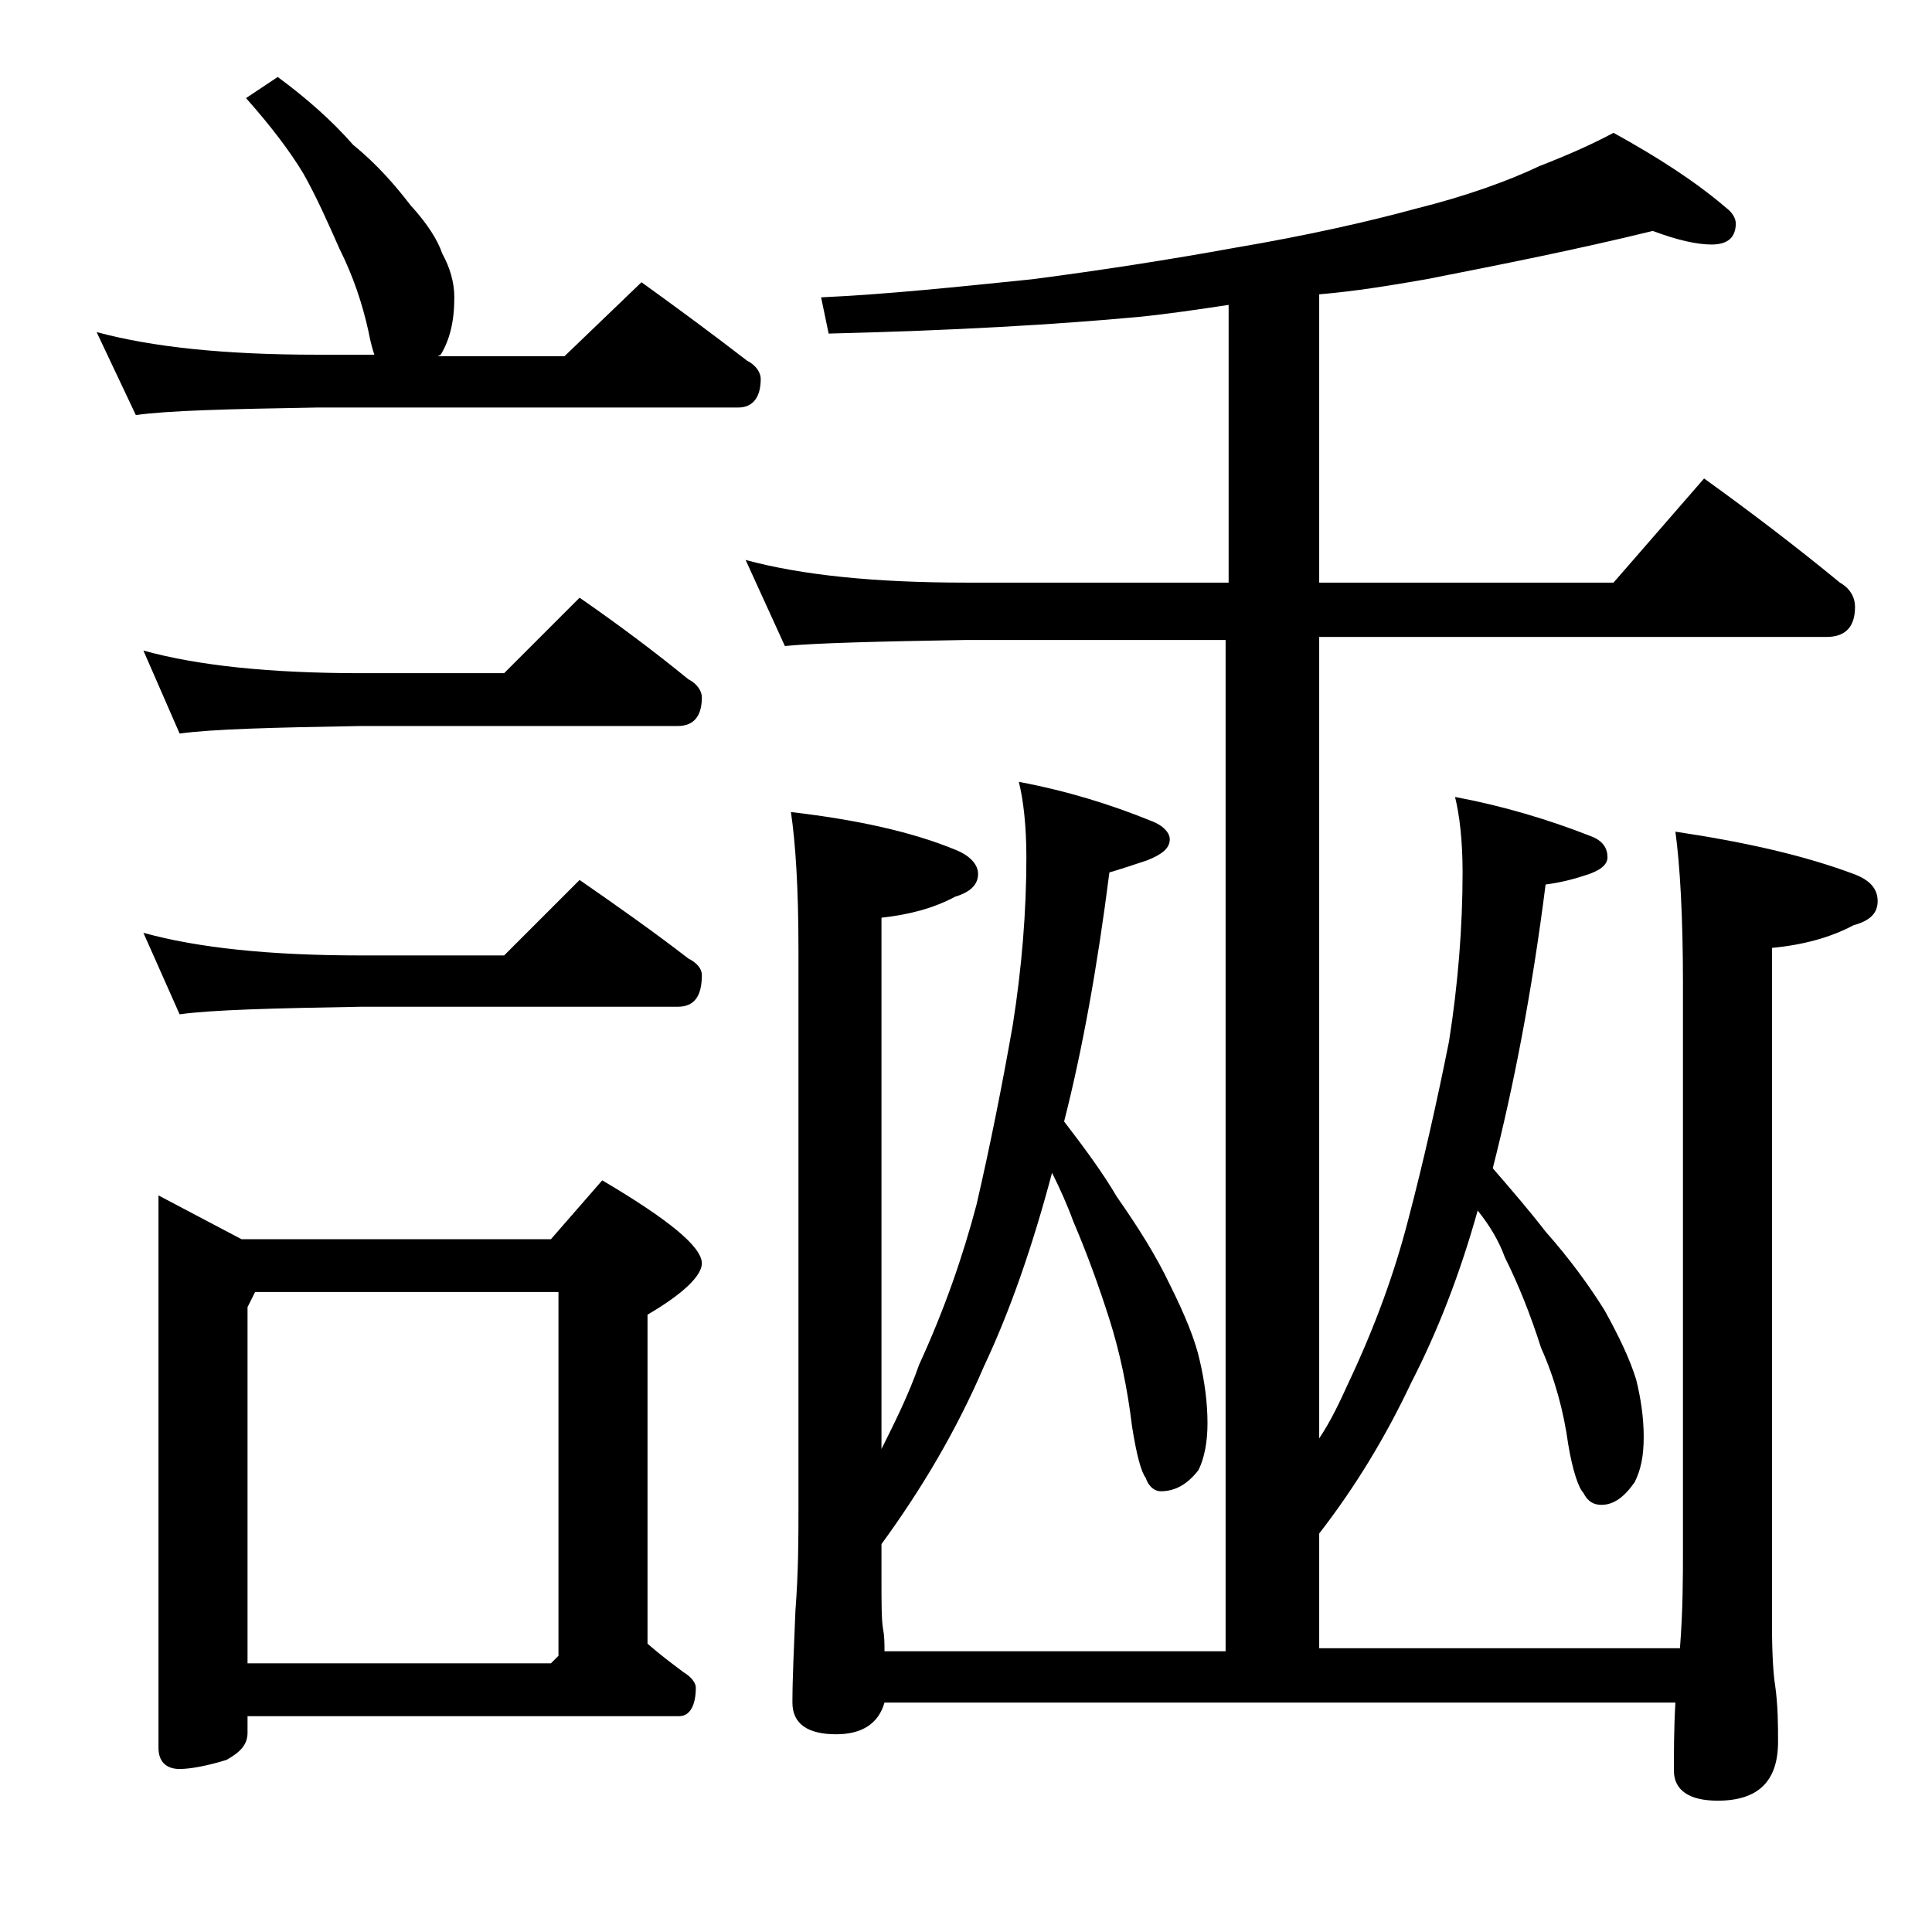
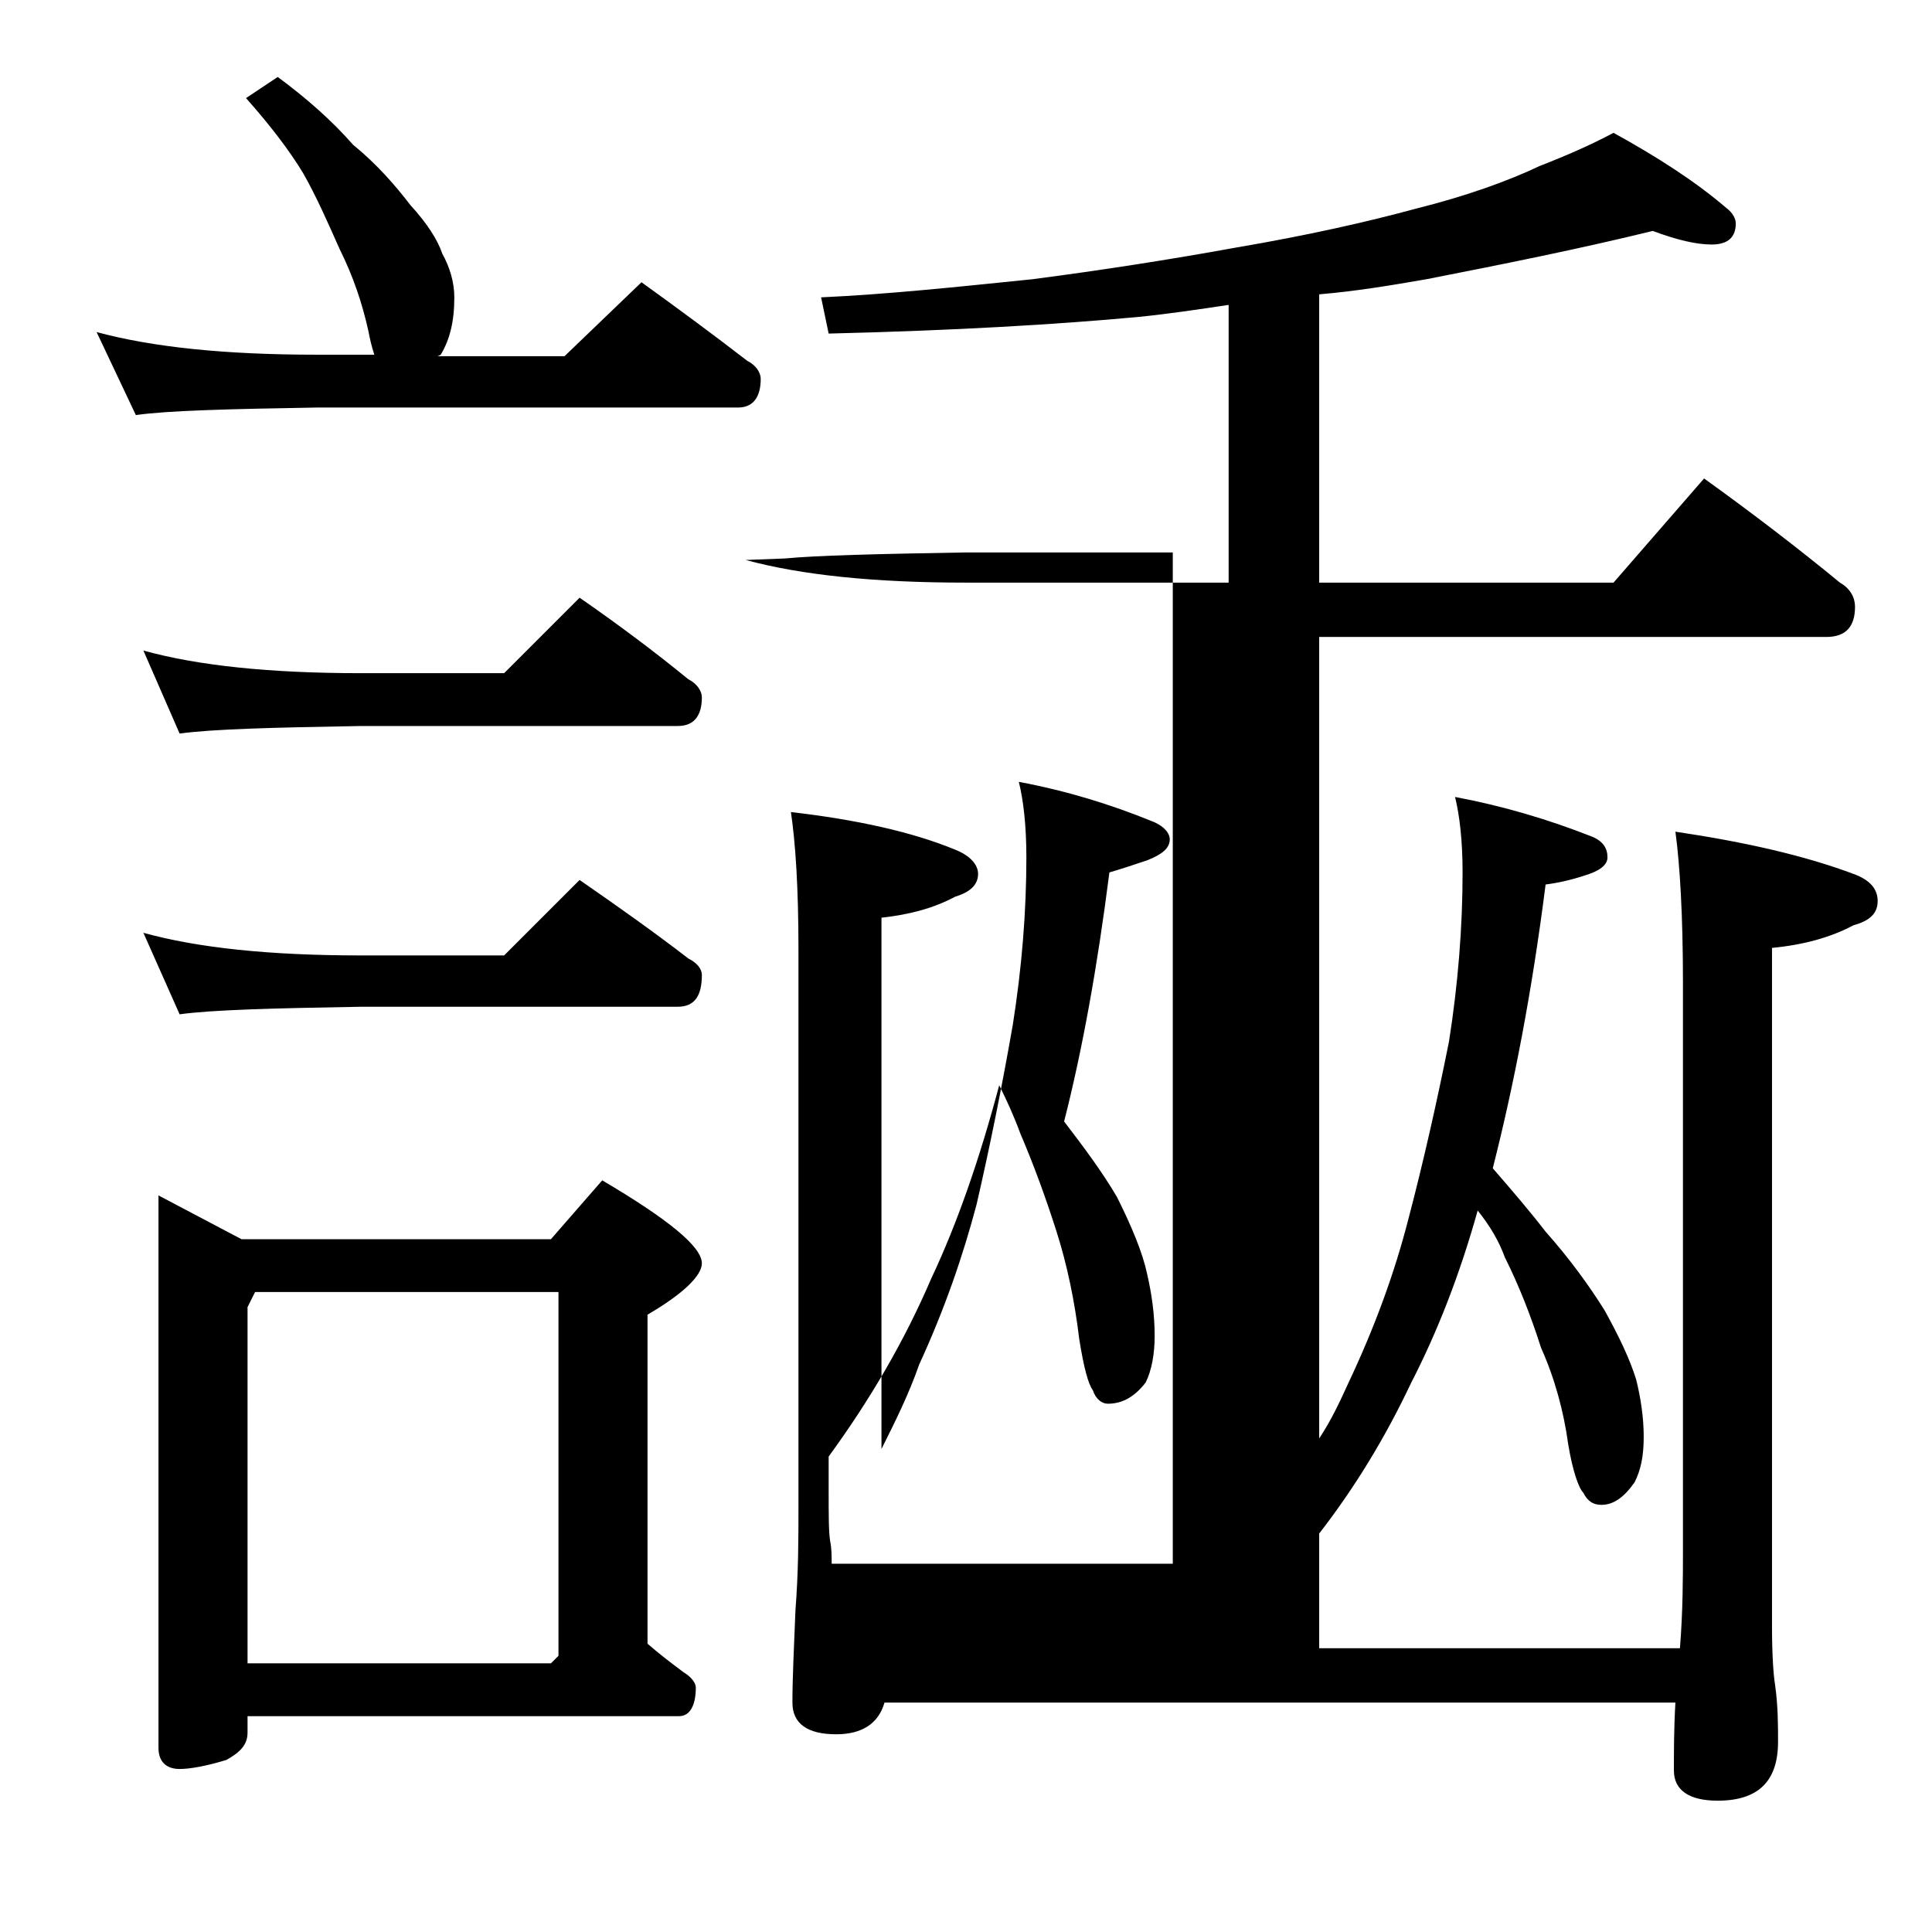
<svg xmlns="http://www.w3.org/2000/svg" version="1.1" id="Layer_1" x="0px" y="0px" viewBox="0 0 128 128" enable-background="new 0 0 128 128" xml:space="preserve">
-   <path d="M18.4,5.1c1.9,1.4,3.6,2.9,5,4.5c1.6,1.3,2.8,2.7,3.8,4c1.1,1.2,1.8,2.3,2.1,3.2c0.5,0.9,0.8,1.9,0.8,2.9  c0,1.6-0.3,2.8-0.9,3.8L29,23.6h8.4l5.1-4.9c2.5,1.8,4.8,3.5,7,5.2c0.6,0.3,0.9,0.8,0.9,1.2c0,1.2-0.5,1.9-1.5,1.9H21  c-5.9,0.1-9.9,0.2-12,0.5l-2.6-5.5c3.7,1,8.5,1.5,14.6,1.5h3.8c-0.2-0.6-0.3-1.1-0.4-1.6c-0.4-1.8-1-3.6-1.9-5.4  c-0.8-1.8-1.5-3.4-2.4-5c-0.9-1.5-2.2-3.2-3.8-5L18.4,5.1z M9.5,43.1c3.6,1,8.4,1.5,14.4,1.5h9.5l5-5c2.6,1.8,5,3.6,7.2,5.4  c0.6,0.3,0.9,0.8,0.9,1.2c0,1.2-0.5,1.9-1.6,1.9h-21c-5.8,0.1-9.8,0.2-12,0.5L9.5,43.1z M9.5,61.8c3.6,1,8.4,1.5,14.4,1.5h9.5l5-5  c2.6,1.8,5,3.5,7.2,5.2c0.6,0.3,0.9,0.7,0.9,1.1c0,1.4-0.5,2.1-1.6,2.1h-21c-5.8,0.1-9.8,0.2-12,0.5L9.5,61.8z M10.5,79.2l5.5,2.9  h20.5l3.4-3.9c4.4,2.6,6.6,4.4,6.6,5.5c0,0.8-1.2,2-3.6,3.4v21.8c0.8,0.7,1.6,1.3,2.4,1.9c0.5,0.3,0.8,0.7,0.8,1  c0,1.2-0.4,1.9-1.1,1.9H16.4v1.1c0,0.8-0.5,1.3-1.4,1.8c-1.3,0.4-2.4,0.6-3.1,0.6c-0.9,0-1.4-0.5-1.4-1.4V79.2z M16.4,110.2h20.1  l0.5-0.5V85.6H16.9l-0.5,1V110.2z M49.4,37.1c3.7,1,8.5,1.5,14.6,1.5h17.4V20.2c-2,0.3-4,0.6-6,0.8c-5.4,0.5-12.2,0.9-20.5,1.1  l-0.5-2.4c4.4-0.2,9.1-0.7,14-1.2c4.6-0.6,9.1-1.3,13.5-2.1c4.7-0.8,8.7-1.7,12-2.6c3.2-0.8,6-1.8,8.1-2.8c1.8-0.7,3.4-1.4,4.9-2.2  c2.9,1.6,5.4,3.2,7.5,5c0.4,0.3,0.6,0.7,0.6,1c0,0.9-0.5,1.4-1.6,1.4c-1,0-2.3-0.3-3.9-0.9c-4.9,1.2-9.9,2.2-15,3.2  c-2.3,0.4-4.7,0.8-7.1,1v19.1h19.5l6-6.9c3.2,2.3,6.2,4.6,9,6.9c0.7,0.4,1,1,1,1.6c0,1.3-0.6,2-1.9,2H87.4v53.1  c0.8-1.2,1.4-2.5,1.9-3.6c1.8-3.8,3.1-7.4,4-10.9C94.3,77,95.2,73,96,69c0.6-3.8,0.9-7.6,0.9-11.2c0-2.1-0.2-3.8-0.5-5  c3.2,0.6,6.2,1.5,9,2.6c0.8,0.3,1.1,0.8,1.1,1.4c0,0.5-0.5,0.9-1.5,1.2c-0.9,0.3-1.8,0.5-2.6,0.6c-0.9,7.1-2.1,13.3-3.5,18.8  c1.3,1.5,2.5,2.9,3.5,4.2c1.6,1.8,2.9,3.6,3.9,5.2c1,1.8,1.7,3.3,2.1,4.6c0.3,1.2,0.5,2.5,0.5,3.8s-0.2,2.2-0.6,3  c-0.7,1-1.4,1.5-2.2,1.5c-0.5,0-0.9-0.2-1.2-0.8c-0.3-0.3-0.7-1.4-1-3.2c-0.3-2.2-0.9-4.4-1.8-6.4c-0.7-2.2-1.5-4.2-2.4-6  c-0.4-1.1-1-2.1-1.8-3.1c-1.2,4.3-2.7,8.1-4.4,11.4c-1.7,3.6-3.7,6.9-6.1,10v7.6h23.9c0.2-2.5,0.2-4.7,0.2-6.6V65.1  c0-4.4-0.2-7.8-0.5-10c4.7,0.7,8.6,1.6,11.8,2.8c1.1,0.4,1.6,1,1.6,1.8s-0.5,1.3-1.6,1.6c-1.5,0.8-3.3,1.3-5.4,1.5v44.9  c0,2,0.1,3.3,0.2,3.9c0.2,1.4,0.2,2.7,0.2,3.8c0,2.6-1.3,3.9-4,3.9c-1.9,0-2.9-0.7-2.9-2c0-1.2,0-2.8,0.1-4.5H58.6  c-0.4,1.4-1.5,2.1-3.2,2.1c-1.9,0-2.9-0.7-2.9-2.1c0-1.6,0.1-3.6,0.2-6.1c0.2-2.6,0.2-4.8,0.2-6.8v-37c0-4.1-0.2-7.1-0.5-9.1  c4.3,0.5,8,1.3,10.9,2.5c1,0.4,1.5,1,1.5,1.6c0,0.7-0.5,1.2-1.5,1.5c-1.5,0.8-3.1,1.2-4.9,1.4V96c0.9-1.8,1.8-3.6,2.5-5.6  c1.7-3.7,2.9-7.2,3.8-10.6c0.9-3.9,1.7-7.9,2.4-11.9c0.6-3.8,0.9-7.5,0.9-11.1c0-2.1-0.2-3.8-0.5-5c3.2,0.6,6.1,1.5,8.8,2.6  c0.8,0.3,1.2,0.8,1.2,1.2c0,0.6-0.5,1-1.5,1.4c-0.9,0.3-1.8,0.6-2.5,0.8c-0.8,6.3-1.8,11.8-3,16.5c1.3,1.7,2.5,3.3,3.5,5  c1.4,2,2.6,3.9,3.5,5.8c1,2,1.7,3.7,2,5.1c0.3,1.3,0.5,2.7,0.5,4.1c0,1.2-0.2,2.3-0.6,3.1c-0.7,0.9-1.5,1.4-2.5,1.4  c-0.4,0-0.8-0.3-1-0.9c-0.3-0.4-0.6-1.5-0.9-3.4c-0.3-2.5-0.8-4.9-1.5-7.1c-0.7-2.2-1.5-4.4-2.4-6.5c-0.4-1.1-0.9-2.2-1.4-3.2  c-1.3,4.9-2.8,9.2-4.5,12.8c-1.8,4.2-4.1,8.1-6.8,11.8v2.1c0,1.8,0,2.9,0.1,3.5c0.1,0.5,0.1,1,0.1,1.5h22.6v-67H64  c-5.9,0.1-9.9,0.2-12,0.4L49.4,37.1z" />
+   <path d="M18.4,5.1c1.9,1.4,3.6,2.9,5,4.5c1.6,1.3,2.8,2.7,3.8,4c1.1,1.2,1.8,2.3,2.1,3.2c0.5,0.9,0.8,1.9,0.8,2.9  c0,1.6-0.3,2.8-0.9,3.8L29,23.6h8.4l5.1-4.9c2.5,1.8,4.8,3.5,7,5.2c0.6,0.3,0.9,0.8,0.9,1.2c0,1.2-0.5,1.9-1.5,1.9H21  c-5.9,0.1-9.9,0.2-12,0.5l-2.6-5.5c3.7,1,8.5,1.5,14.6,1.5h3.8c-0.2-0.6-0.3-1.1-0.4-1.6c-0.4-1.8-1-3.6-1.9-5.4  c-0.8-1.8-1.5-3.4-2.4-5c-0.9-1.5-2.2-3.2-3.8-5L18.4,5.1z M9.5,43.1c3.6,1,8.4,1.5,14.4,1.5h9.5l5-5c2.6,1.8,5,3.6,7.2,5.4  c0.6,0.3,0.9,0.8,0.9,1.2c0,1.2-0.5,1.9-1.6,1.9h-21c-5.8,0.1-9.8,0.2-12,0.5L9.5,43.1z M9.5,61.8c3.6,1,8.4,1.5,14.4,1.5h9.5l5-5  c2.6,1.8,5,3.5,7.2,5.2c0.6,0.3,0.9,0.7,0.9,1.1c0,1.4-0.5,2.1-1.6,2.1h-21c-5.8,0.1-9.8,0.2-12,0.5L9.5,61.8z M10.5,79.2l5.5,2.9  h20.5l3.4-3.9c4.4,2.6,6.6,4.4,6.6,5.5c0,0.8-1.2,2-3.6,3.4v21.8c0.8,0.7,1.6,1.3,2.4,1.9c0.5,0.3,0.8,0.7,0.8,1  c0,1.2-0.4,1.9-1.1,1.9H16.4v1.1c0,0.8-0.5,1.3-1.4,1.8c-1.3,0.4-2.4,0.6-3.1,0.6c-0.9,0-1.4-0.5-1.4-1.4V79.2z M16.4,110.2h20.1  l0.5-0.5V85.6H16.9l-0.5,1V110.2z M49.4,37.1c3.7,1,8.5,1.5,14.6,1.5h17.4V20.2c-2,0.3-4,0.6-6,0.8c-5.4,0.5-12.2,0.9-20.5,1.1  l-0.5-2.4c4.4-0.2,9.1-0.7,14-1.2c4.6-0.6,9.1-1.3,13.5-2.1c4.7-0.8,8.7-1.7,12-2.6c3.2-0.8,6-1.8,8.1-2.8c1.8-0.7,3.4-1.4,4.9-2.2  c2.9,1.6,5.4,3.2,7.5,5c0.4,0.3,0.6,0.7,0.6,1c0,0.9-0.5,1.4-1.6,1.4c-1,0-2.3-0.3-3.9-0.9c-4.9,1.2-9.9,2.2-15,3.2  c-2.3,0.4-4.7,0.8-7.1,1v19.1h19.5l6-6.9c3.2,2.3,6.2,4.6,9,6.9c0.7,0.4,1,1,1,1.6c0,1.3-0.6,2-1.9,2H87.4v53.1  c0.8-1.2,1.4-2.5,1.9-3.6c1.8-3.8,3.1-7.4,4-10.9C94.3,77,95.2,73,96,69c0.6-3.8,0.9-7.6,0.9-11.2c0-2.1-0.2-3.8-0.5-5  c3.2,0.6,6.2,1.5,9,2.6c0.8,0.3,1.1,0.8,1.1,1.4c0,0.5-0.5,0.9-1.5,1.2c-0.9,0.3-1.8,0.5-2.6,0.6c-0.9,7.1-2.1,13.3-3.5,18.8  c1.3,1.5,2.5,2.9,3.5,4.2c1.6,1.8,2.9,3.6,3.9,5.2c1,1.8,1.7,3.3,2.1,4.6c0.3,1.2,0.5,2.5,0.5,3.8s-0.2,2.2-0.6,3  c-0.7,1-1.4,1.5-2.2,1.5c-0.5,0-0.9-0.2-1.2-0.8c-0.3-0.3-0.7-1.4-1-3.2c-0.3-2.2-0.9-4.4-1.8-6.4c-0.7-2.2-1.5-4.2-2.4-6  c-0.4-1.1-1-2.1-1.8-3.1c-1.2,4.3-2.7,8.1-4.4,11.4c-1.7,3.6-3.7,6.9-6.1,10v7.6h23.9c0.2-2.5,0.2-4.7,0.2-6.6V65.1  c0-4.4-0.2-7.8-0.5-10c4.7,0.7,8.6,1.6,11.8,2.8c1.1,0.4,1.6,1,1.6,1.8s-0.5,1.3-1.6,1.6c-1.5,0.8-3.3,1.3-5.4,1.5v44.9  c0,2,0.1,3.3,0.2,3.9c0.2,1.4,0.2,2.7,0.2,3.8c0,2.6-1.3,3.9-4,3.9c-1.9,0-2.9-0.7-2.9-2c0-1.2,0-2.8,0.1-4.5H58.6  c-0.4,1.4-1.5,2.1-3.2,2.1c-1.9,0-2.9-0.7-2.9-2.1c0-1.6,0.1-3.6,0.2-6.1c0.2-2.6,0.2-4.8,0.2-6.8v-37c0-4.1-0.2-7.1-0.5-9.1  c4.3,0.5,8,1.3,10.9,2.5c1,0.4,1.5,1,1.5,1.6c0,0.7-0.5,1.2-1.5,1.5c-1.5,0.8-3.1,1.2-4.9,1.4V96c0.9-1.8,1.8-3.6,2.5-5.6  c1.7-3.7,2.9-7.2,3.8-10.6c0.9-3.9,1.7-7.9,2.4-11.9c0.6-3.8,0.9-7.5,0.9-11.1c0-2.1-0.2-3.8-0.5-5c3.2,0.6,6.1,1.5,8.8,2.6  c0.8,0.3,1.2,0.8,1.2,1.2c0,0.6-0.5,1-1.5,1.4c-0.9,0.3-1.8,0.6-2.5,0.8c-0.8,6.3-1.8,11.8-3,16.5c1.3,1.7,2.5,3.3,3.5,5  c1,2,1.7,3.7,2,5.1c0.3,1.3,0.5,2.7,0.5,4.1c0,1.2-0.2,2.3-0.6,3.1c-0.7,0.9-1.5,1.4-2.5,1.4  c-0.4,0-0.8-0.3-1-0.9c-0.3-0.4-0.6-1.5-0.9-3.4c-0.3-2.5-0.8-4.9-1.5-7.1c-0.7-2.2-1.5-4.4-2.4-6.5c-0.4-1.1-0.9-2.2-1.4-3.2  c-1.3,4.9-2.8,9.2-4.5,12.8c-1.8,4.2-4.1,8.1-6.8,11.8v2.1c0,1.8,0,2.9,0.1,3.5c0.1,0.5,0.1,1,0.1,1.5h22.6v-67H64  c-5.9,0.1-9.9,0.2-12,0.4L49.4,37.1z" />
</svg>